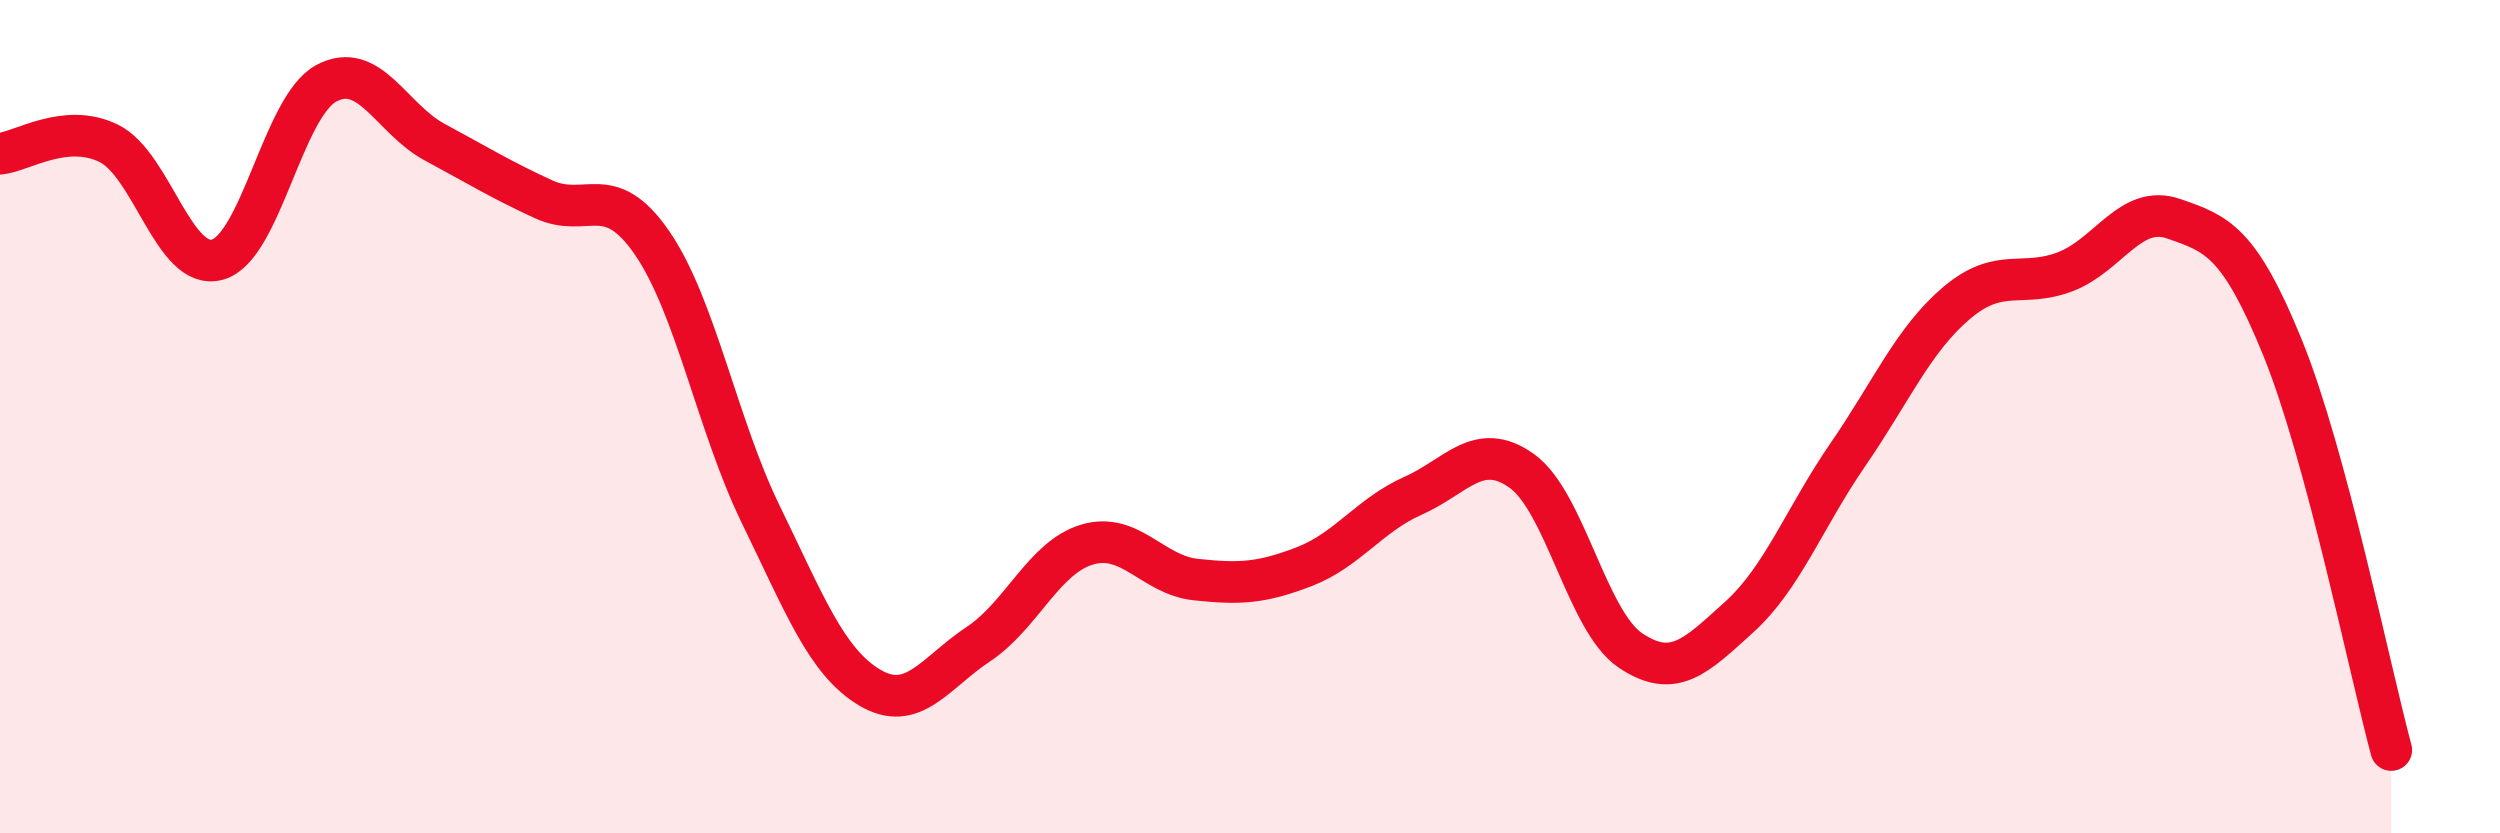
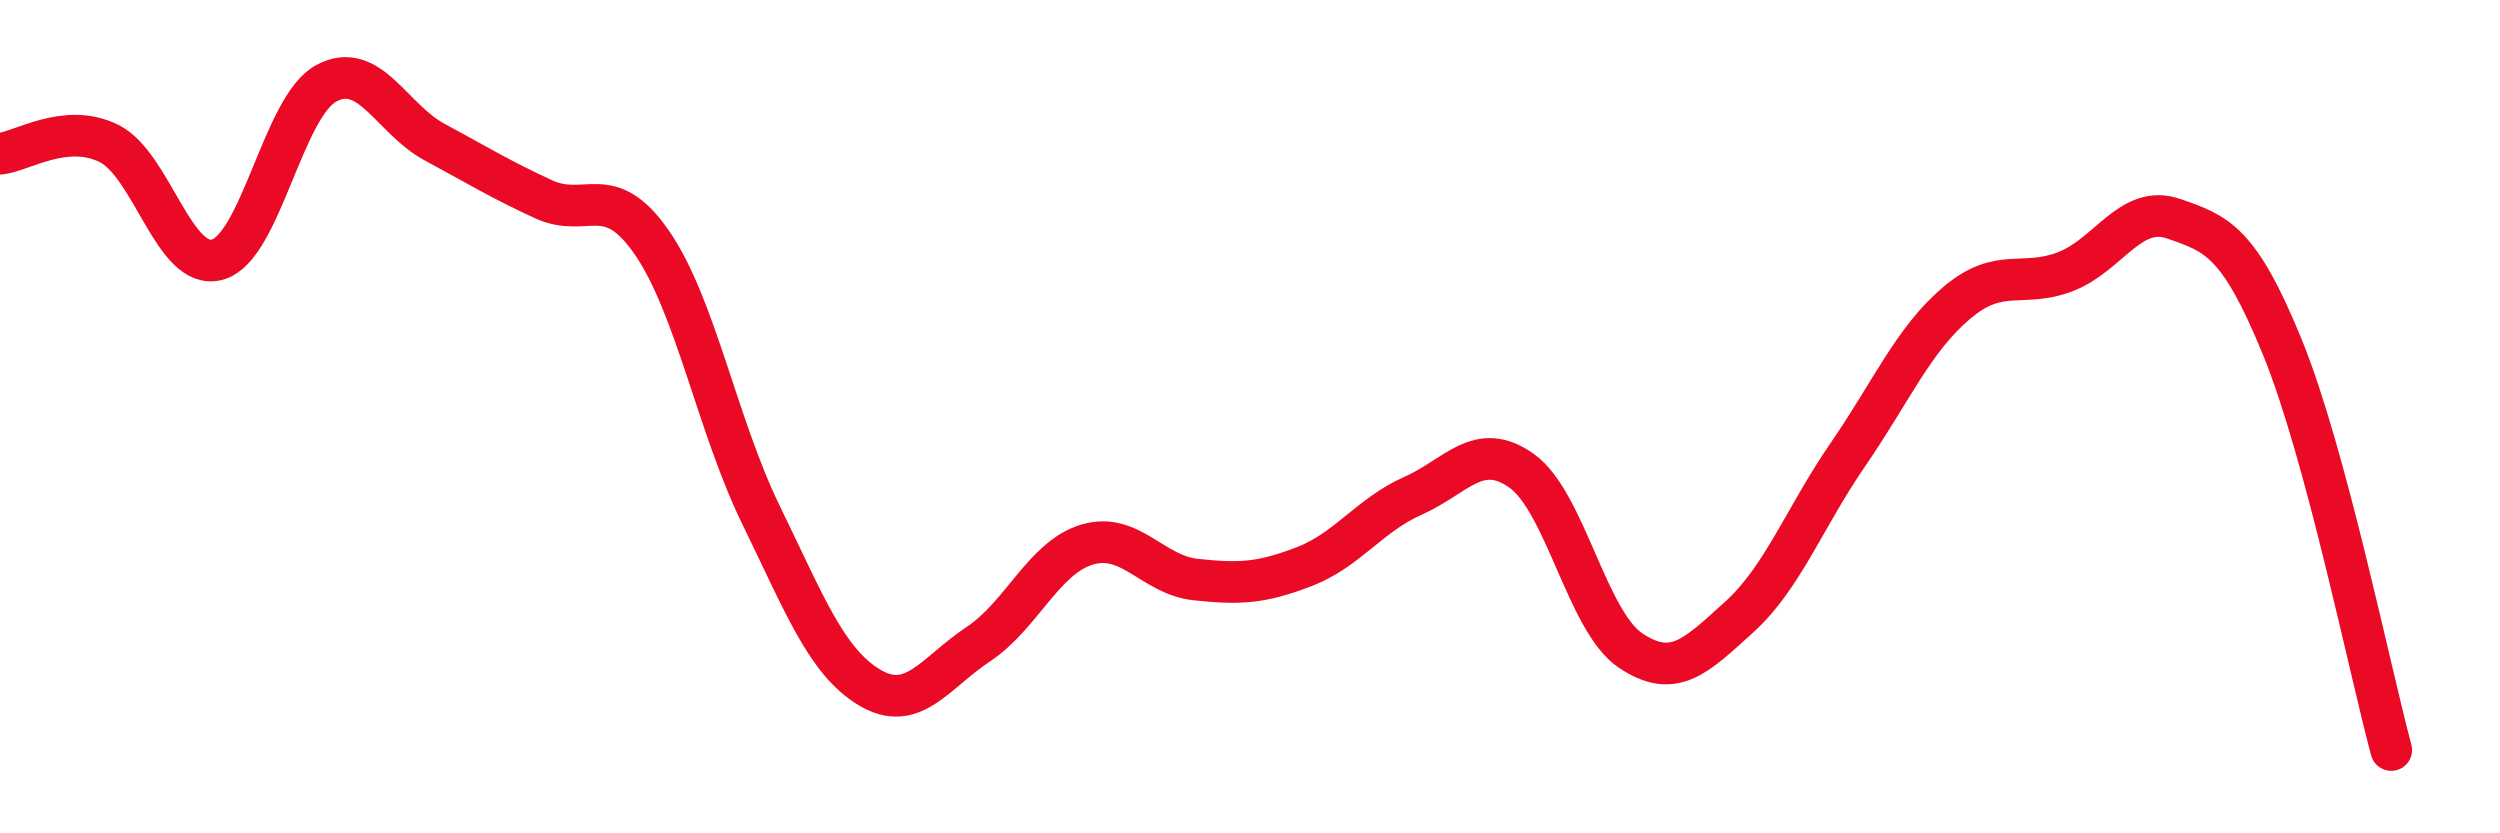
<svg xmlns="http://www.w3.org/2000/svg" width="60" height="20" viewBox="0 0 60 20">
-   <path d="M 0,3.69 C 0.52,3.64 1.57,2.93 2.61,3.44 C 3.65,3.95 4.18,6.52 5.22,6.23 C 6.26,5.94 6.79,2.56 7.83,2 C 8.87,1.44 9.39,2.85 10.43,3.41 C 11.47,3.97 12,4.3 13.04,4.78 C 14.08,5.26 14.61,4.32 15.65,5.83 C 16.69,7.34 17.22,10.22 18.26,12.35 C 19.3,14.48 19.83,15.88 20.87,16.5 C 21.91,17.12 22.44,16.15 23.48,15.46 C 24.52,14.77 25.05,13.38 26.09,13.07 C 27.13,12.76 27.66,13.8 28.7,13.91 C 29.74,14.02 30.26,14 31.3,13.6 C 32.34,13.2 32.87,12.36 33.91,11.9 C 34.95,11.44 35.48,10.56 36.52,11.3 C 37.56,12.04 38.09,14.91 39.13,15.61 C 40.17,16.31 40.7,15.75 41.74,14.81 C 42.78,13.87 43.31,12.42 44.35,10.91 C 45.39,9.4 45.92,8.15 46.96,7.27 C 48,6.39 48.53,6.92 49.57,6.52 C 50.61,6.12 51.13,4.89 52.17,5.25 C 53.21,5.61 53.74,5.79 54.78,8.34 C 55.82,10.89 56.87,16.07 57.39,18L57.39 20L0 20Z" fill="#EB0A25" opacity="0.1" stroke-linecap="round" stroke-linejoin="round" />
  <path d="M 0,3.69 C 0.52,3.64 1.57,2.93 2.61,3.44 C 3.65,3.95 4.18,6.52 5.22,6.23 C 6.26,5.94 6.79,2.56 7.83,2 C 8.87,1.44 9.39,2.85 10.43,3.41 C 11.47,3.97 12,4.3 13.04,4.78 C 14.08,5.26 14.61,4.32 15.65,5.83 C 16.69,7.34 17.22,10.22 18.26,12.35 C 19.3,14.48 19.83,15.88 20.87,16.5 C 21.91,17.12 22.44,16.15 23.48,15.46 C 24.52,14.77 25.05,13.38 26.09,13.07 C 27.13,12.76 27.66,13.8 28.7,13.91 C 29.74,14.02 30.26,14 31.3,13.6 C 32.34,13.2 32.87,12.36 33.91,11.9 C 34.95,11.44 35.48,10.56 36.52,11.3 C 37.56,12.04 38.09,14.91 39.13,15.61 C 40.17,16.31 40.7,15.75 41.74,14.81 C 42.78,13.87 43.31,12.42 44.35,10.91 C 45.39,9.4 45.92,8.15 46.96,7.27 C 48,6.39 48.53,6.92 49.57,6.52 C 50.61,6.12 51.13,4.89 52.17,5.25 C 53.21,5.61 53.74,5.79 54.78,8.34 C 55.82,10.89 56.87,16.07 57.39,18" stroke="#EB0A25" stroke-width="1" fill="none" stroke-linecap="round" stroke-linejoin="round" />
</svg>